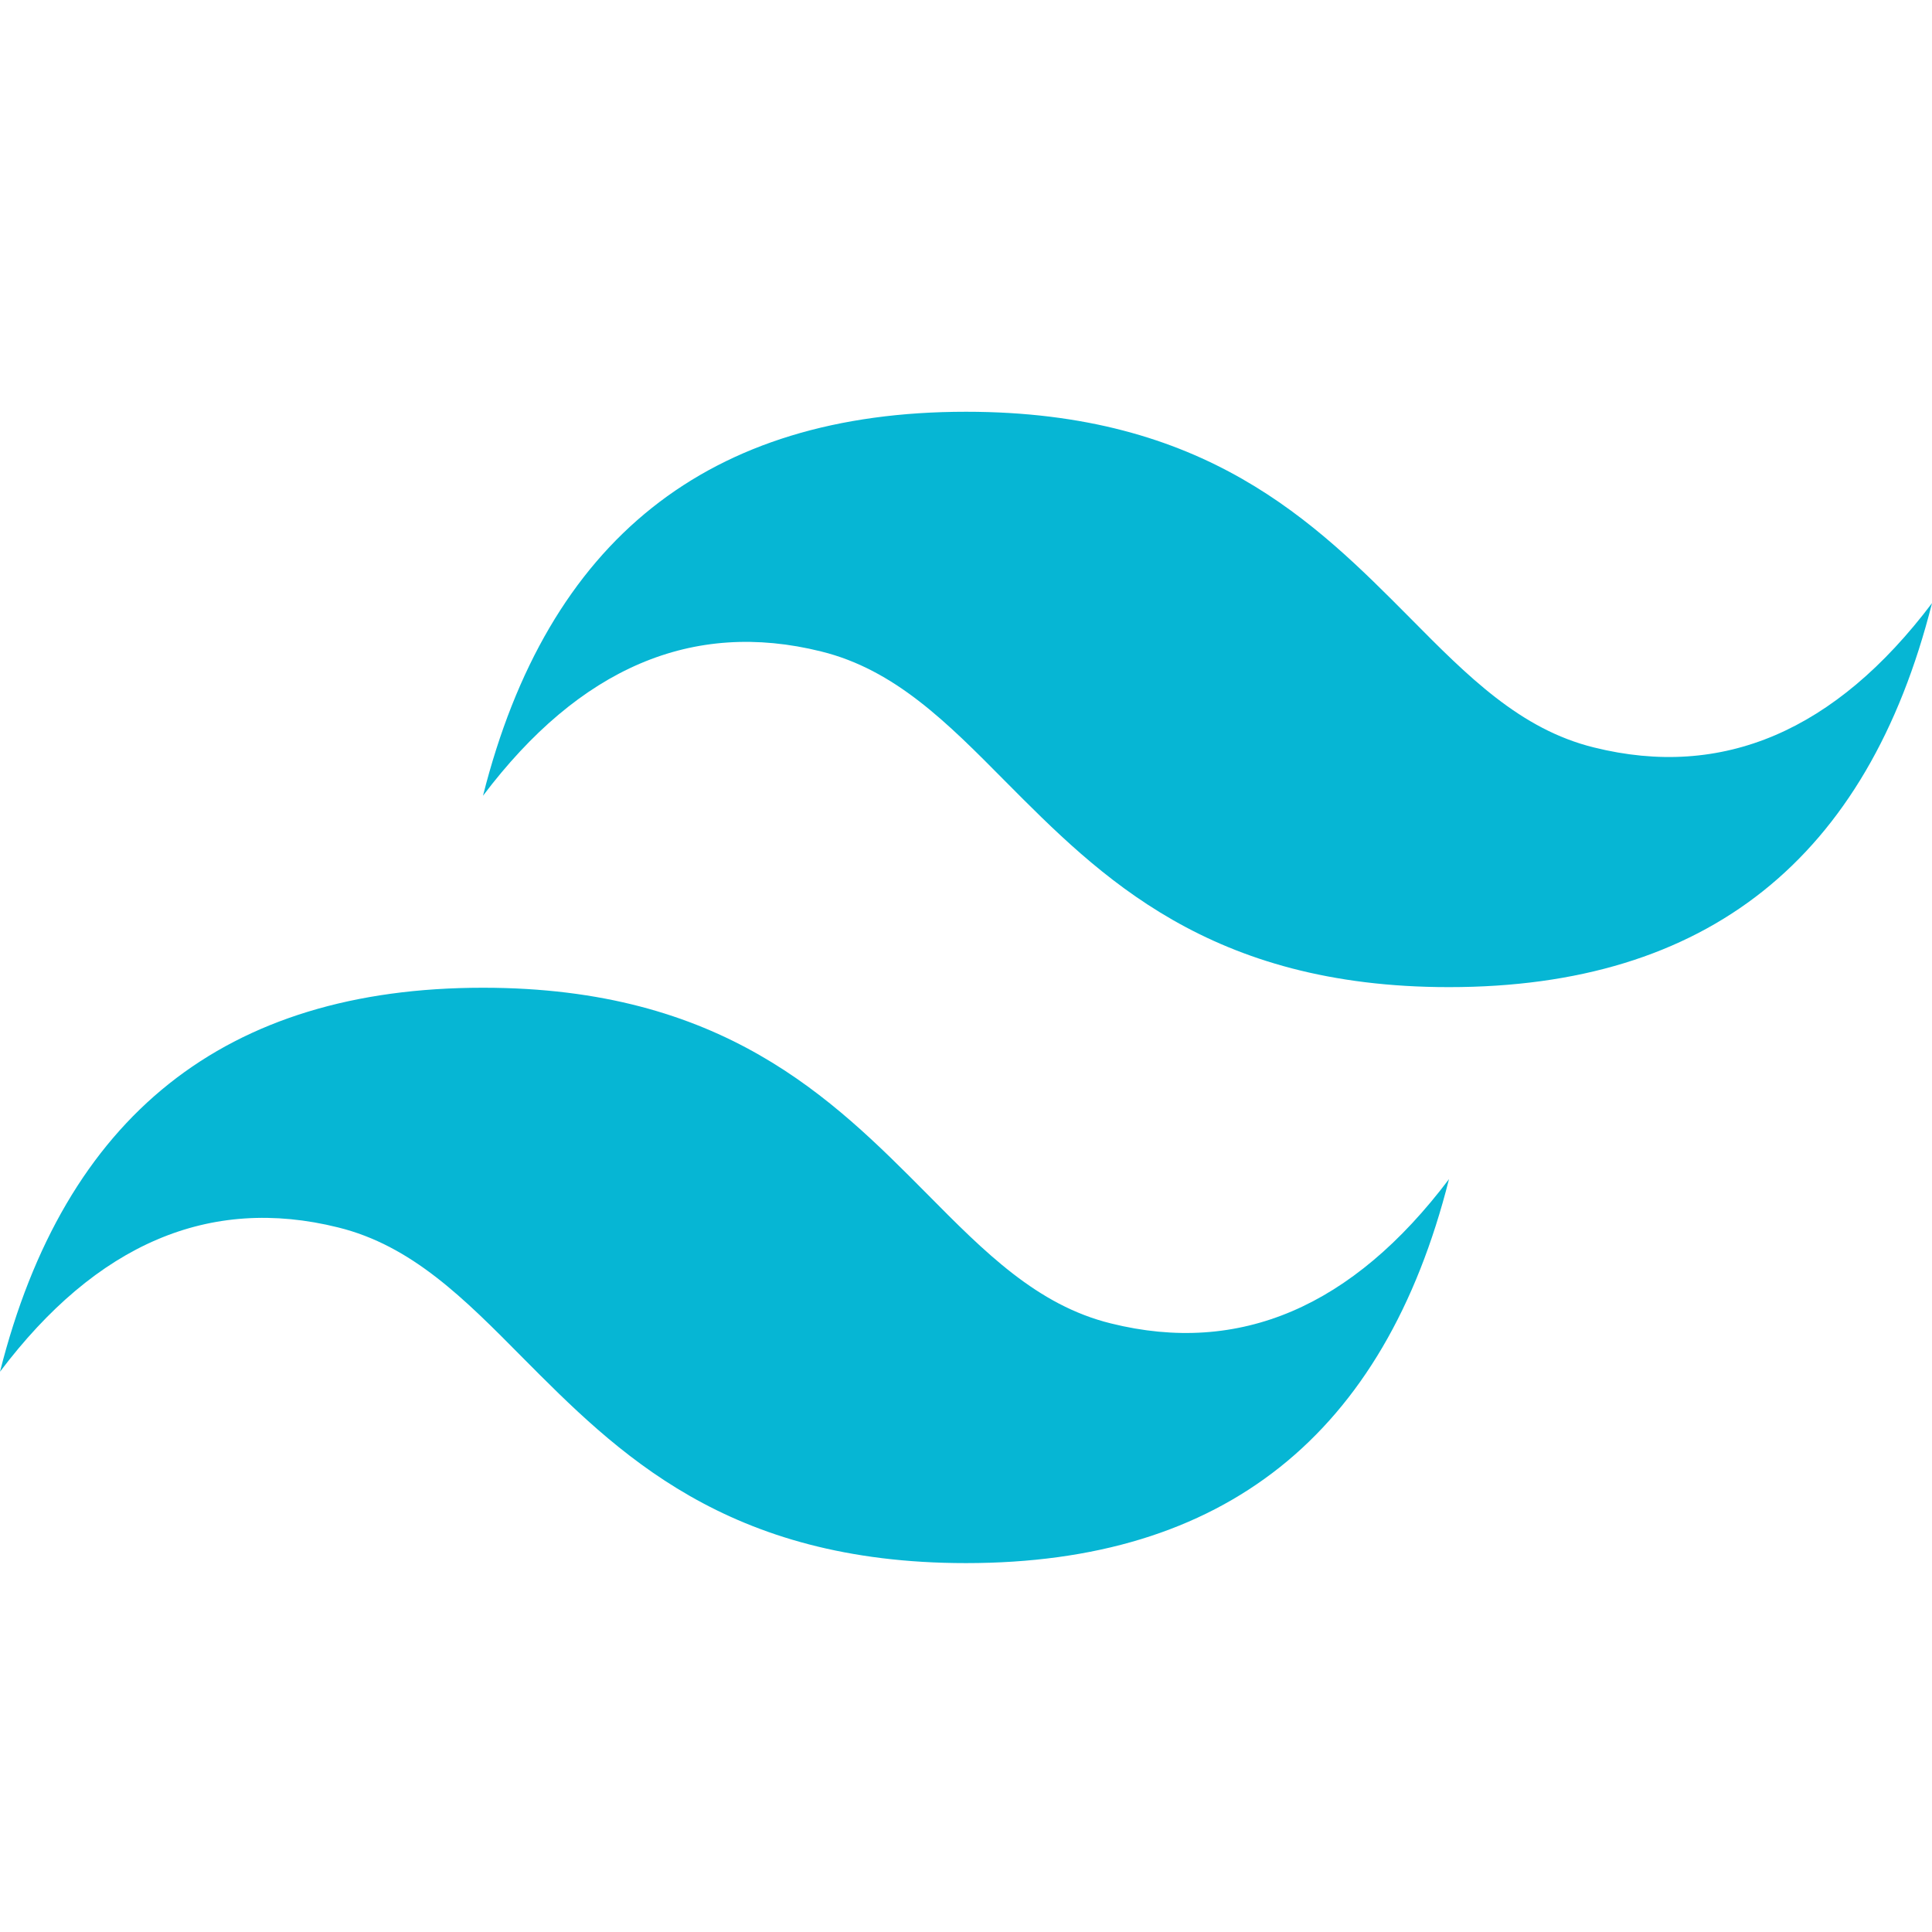
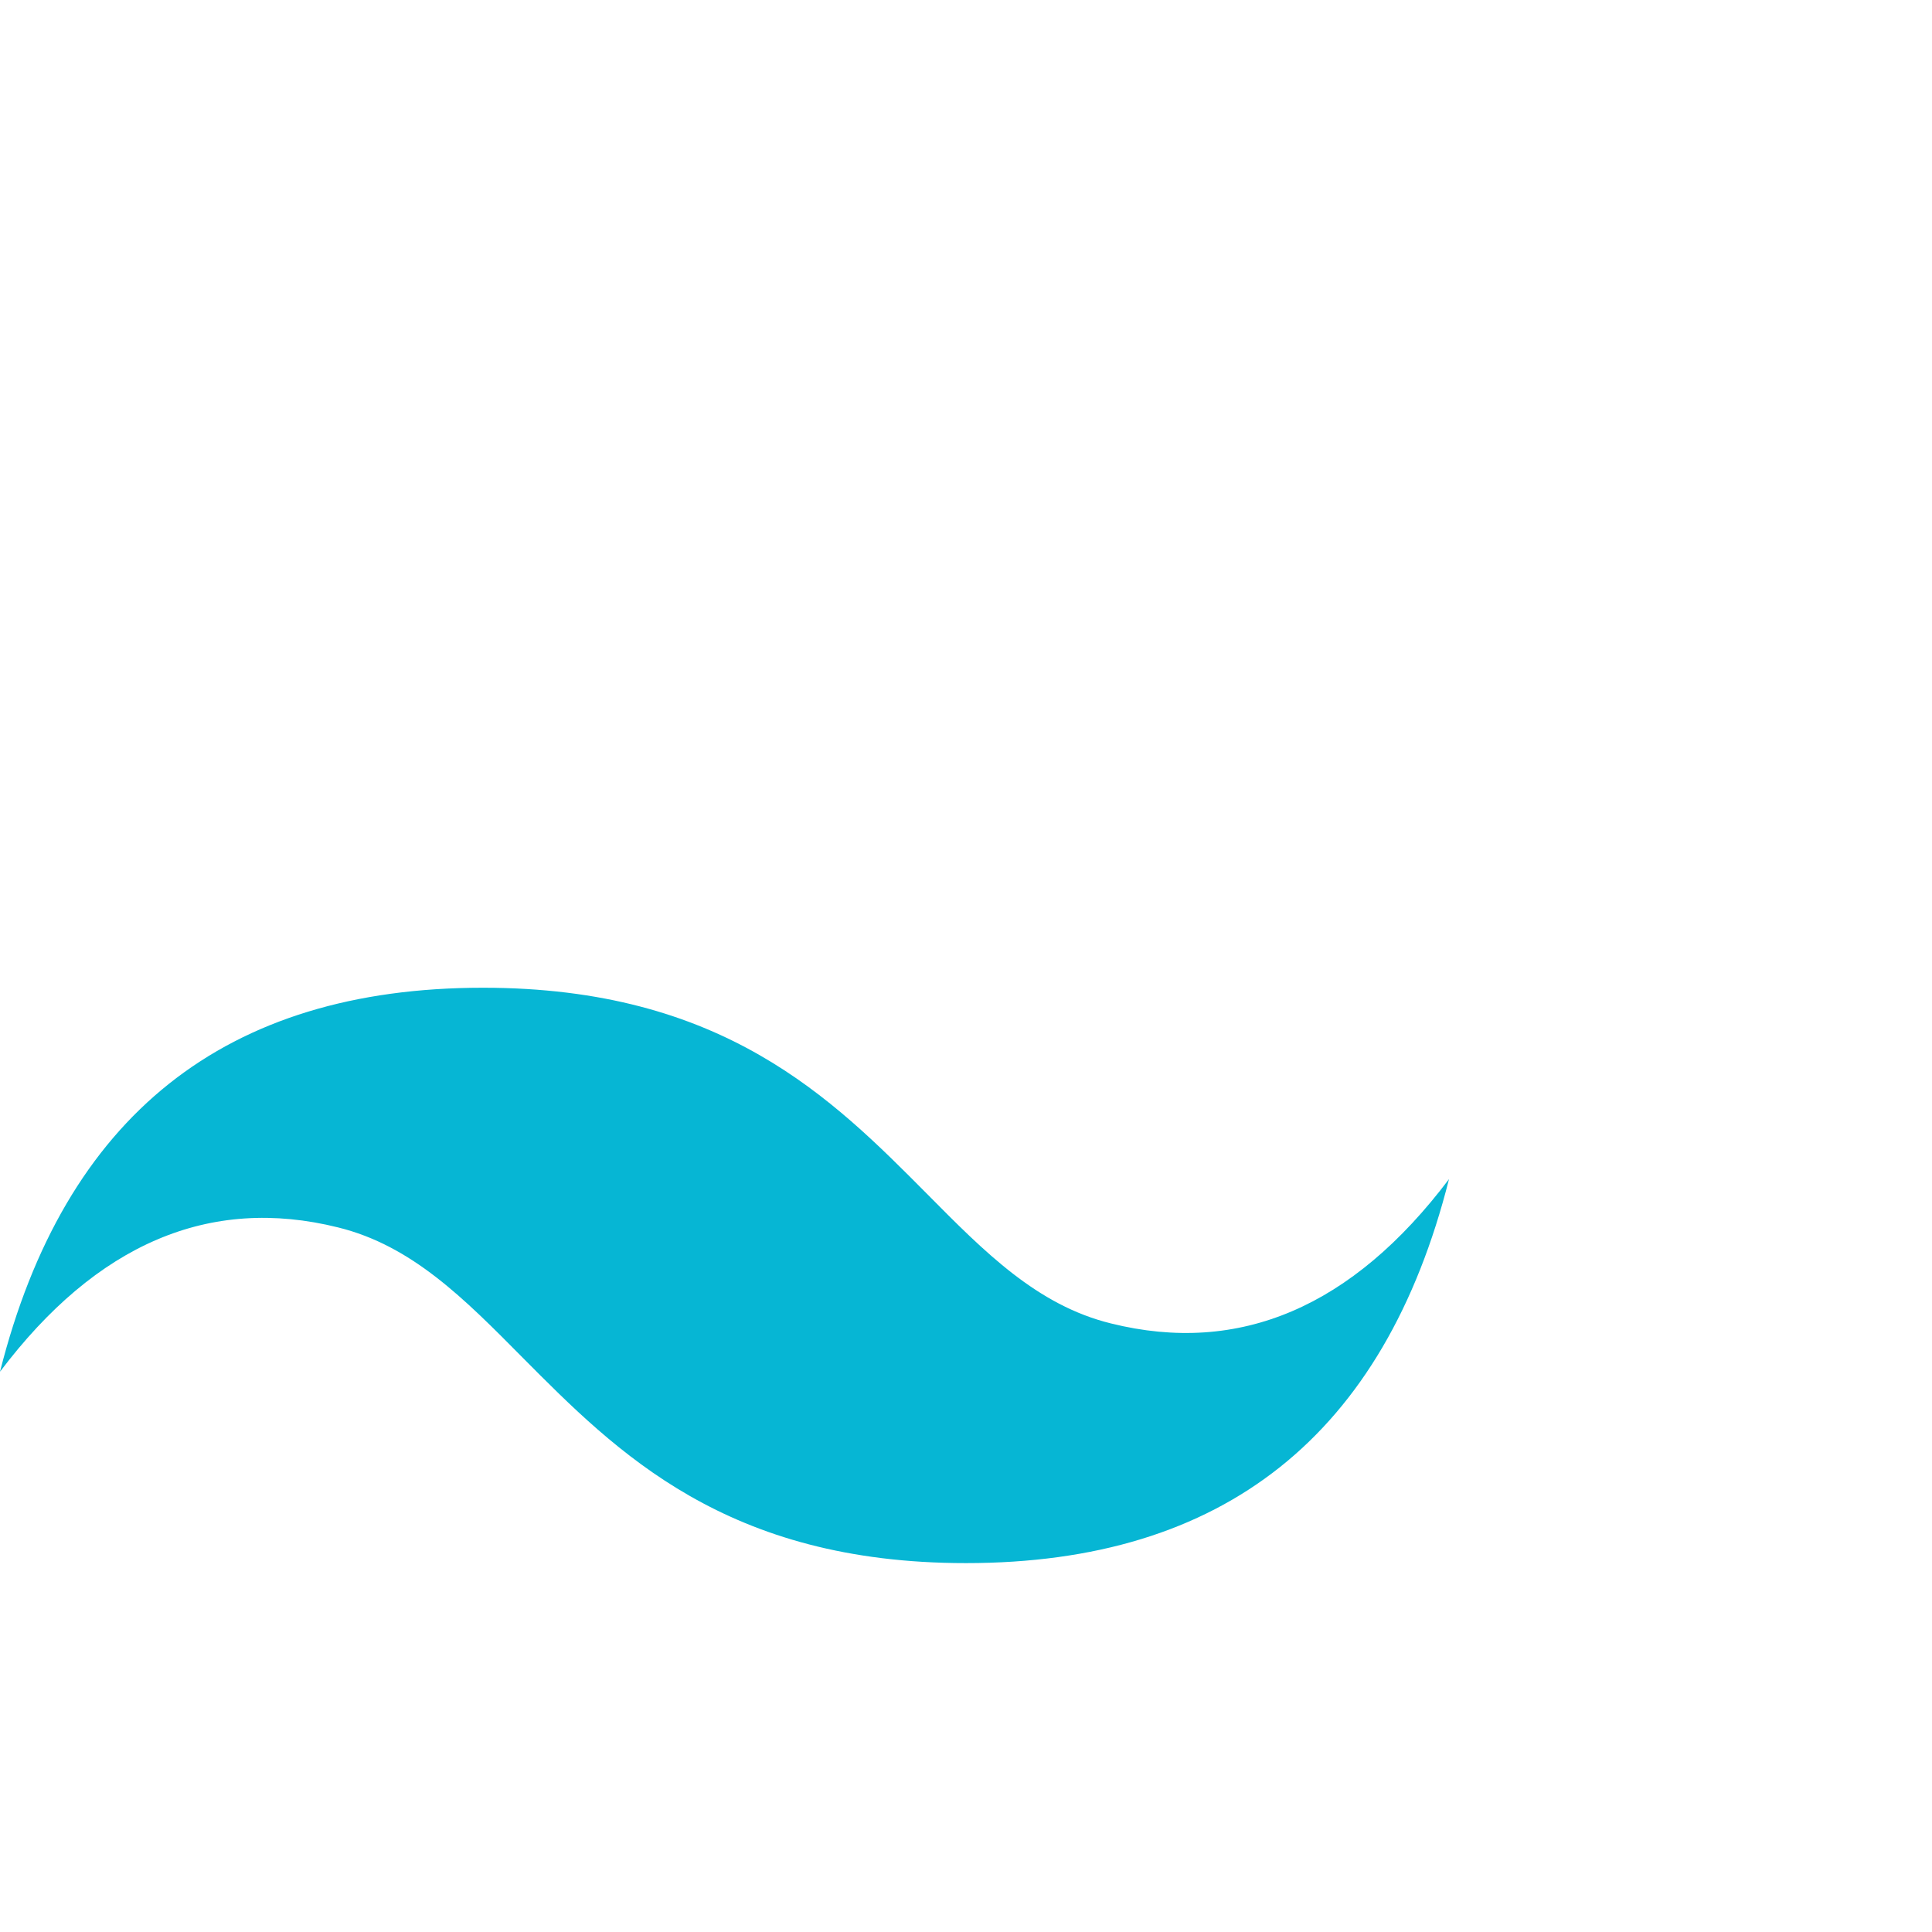
<svg xmlns="http://www.w3.org/2000/svg" version="1.1" width="32" height="32" viewBox="0 0 32 32">
  <title>tailwind-css</title>
-   <path fill="#06b6d4" d="M16 6.82c-4.27 0-6.93 2.12-8 6.36 1.6-2.12 3.47-2.92 5.6-2.39 1.22 0.3 2.090 1.18 3.050 2.15 1.57 1.58 3.38 3.41 7.35 3.41 4.27 0 6.93-2.12 8-6.36-1.6 2.12-3.47 2.92-5.6 2.39-1.22-0.3-2.090-1.18-3.050-2.15-1.57-1.58-3.38-3.41-7.35-3.41zM8 16.36c-4.27 0-6.93 2.12-8 6.36 1.6-2.12 3.47-2.92 5.6-2.39 1.22 0.3 2.090 1.18 3.050 2.15 1.57 1.58 3.38 3.41 7.35 3.41 4.27 0 6.93-2.12 8-6.36-1.6 2.12-3.47 2.92-5.6 2.39-1.22-0.3-2.090-1.18-3.050-2.15-1.57-1.58-3.38-3.41-7.35-3.41z" />
+   <path fill="#06b6d4" d="M16 6.82zM8 16.36c-4.27 0-6.93 2.12-8 6.36 1.6-2.12 3.47-2.92 5.6-2.39 1.22 0.3 2.090 1.18 3.050 2.15 1.57 1.58 3.38 3.41 7.35 3.41 4.27 0 6.93-2.12 8-6.36-1.6 2.12-3.47 2.92-5.6 2.39-1.22-0.3-2.090-1.18-3.050-2.15-1.57-1.58-3.38-3.41-7.35-3.41z" />
</svg>